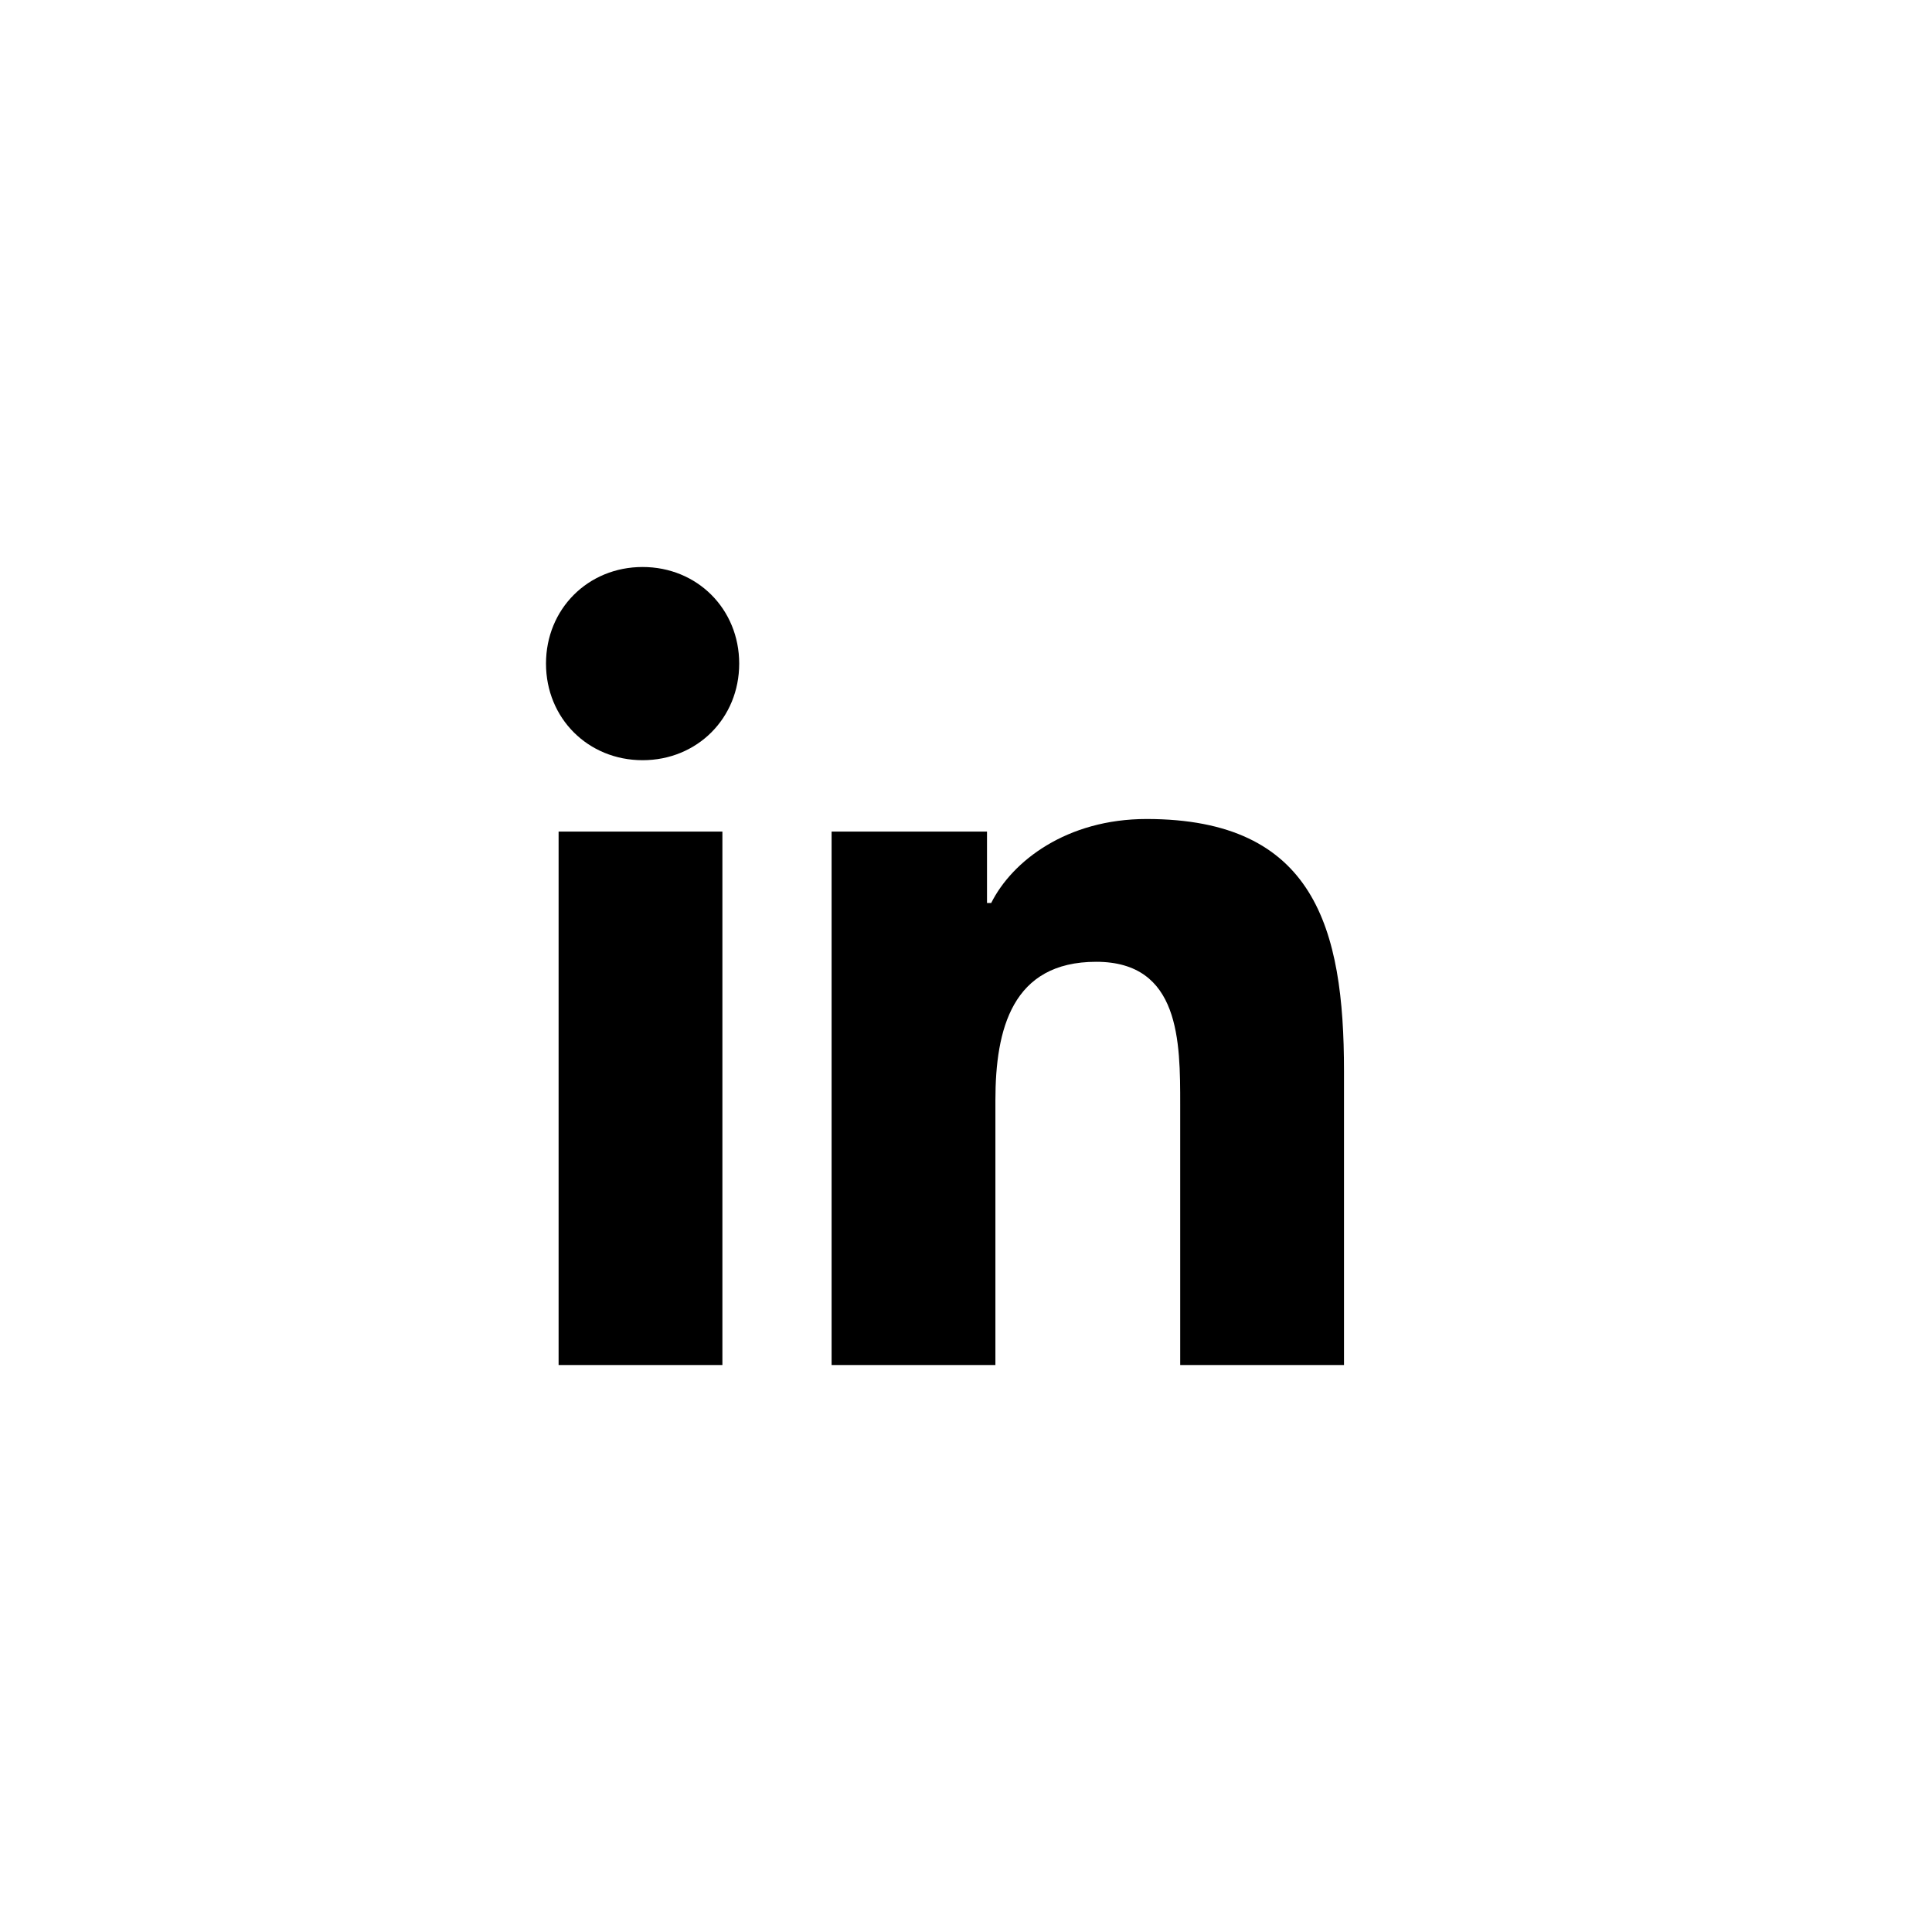
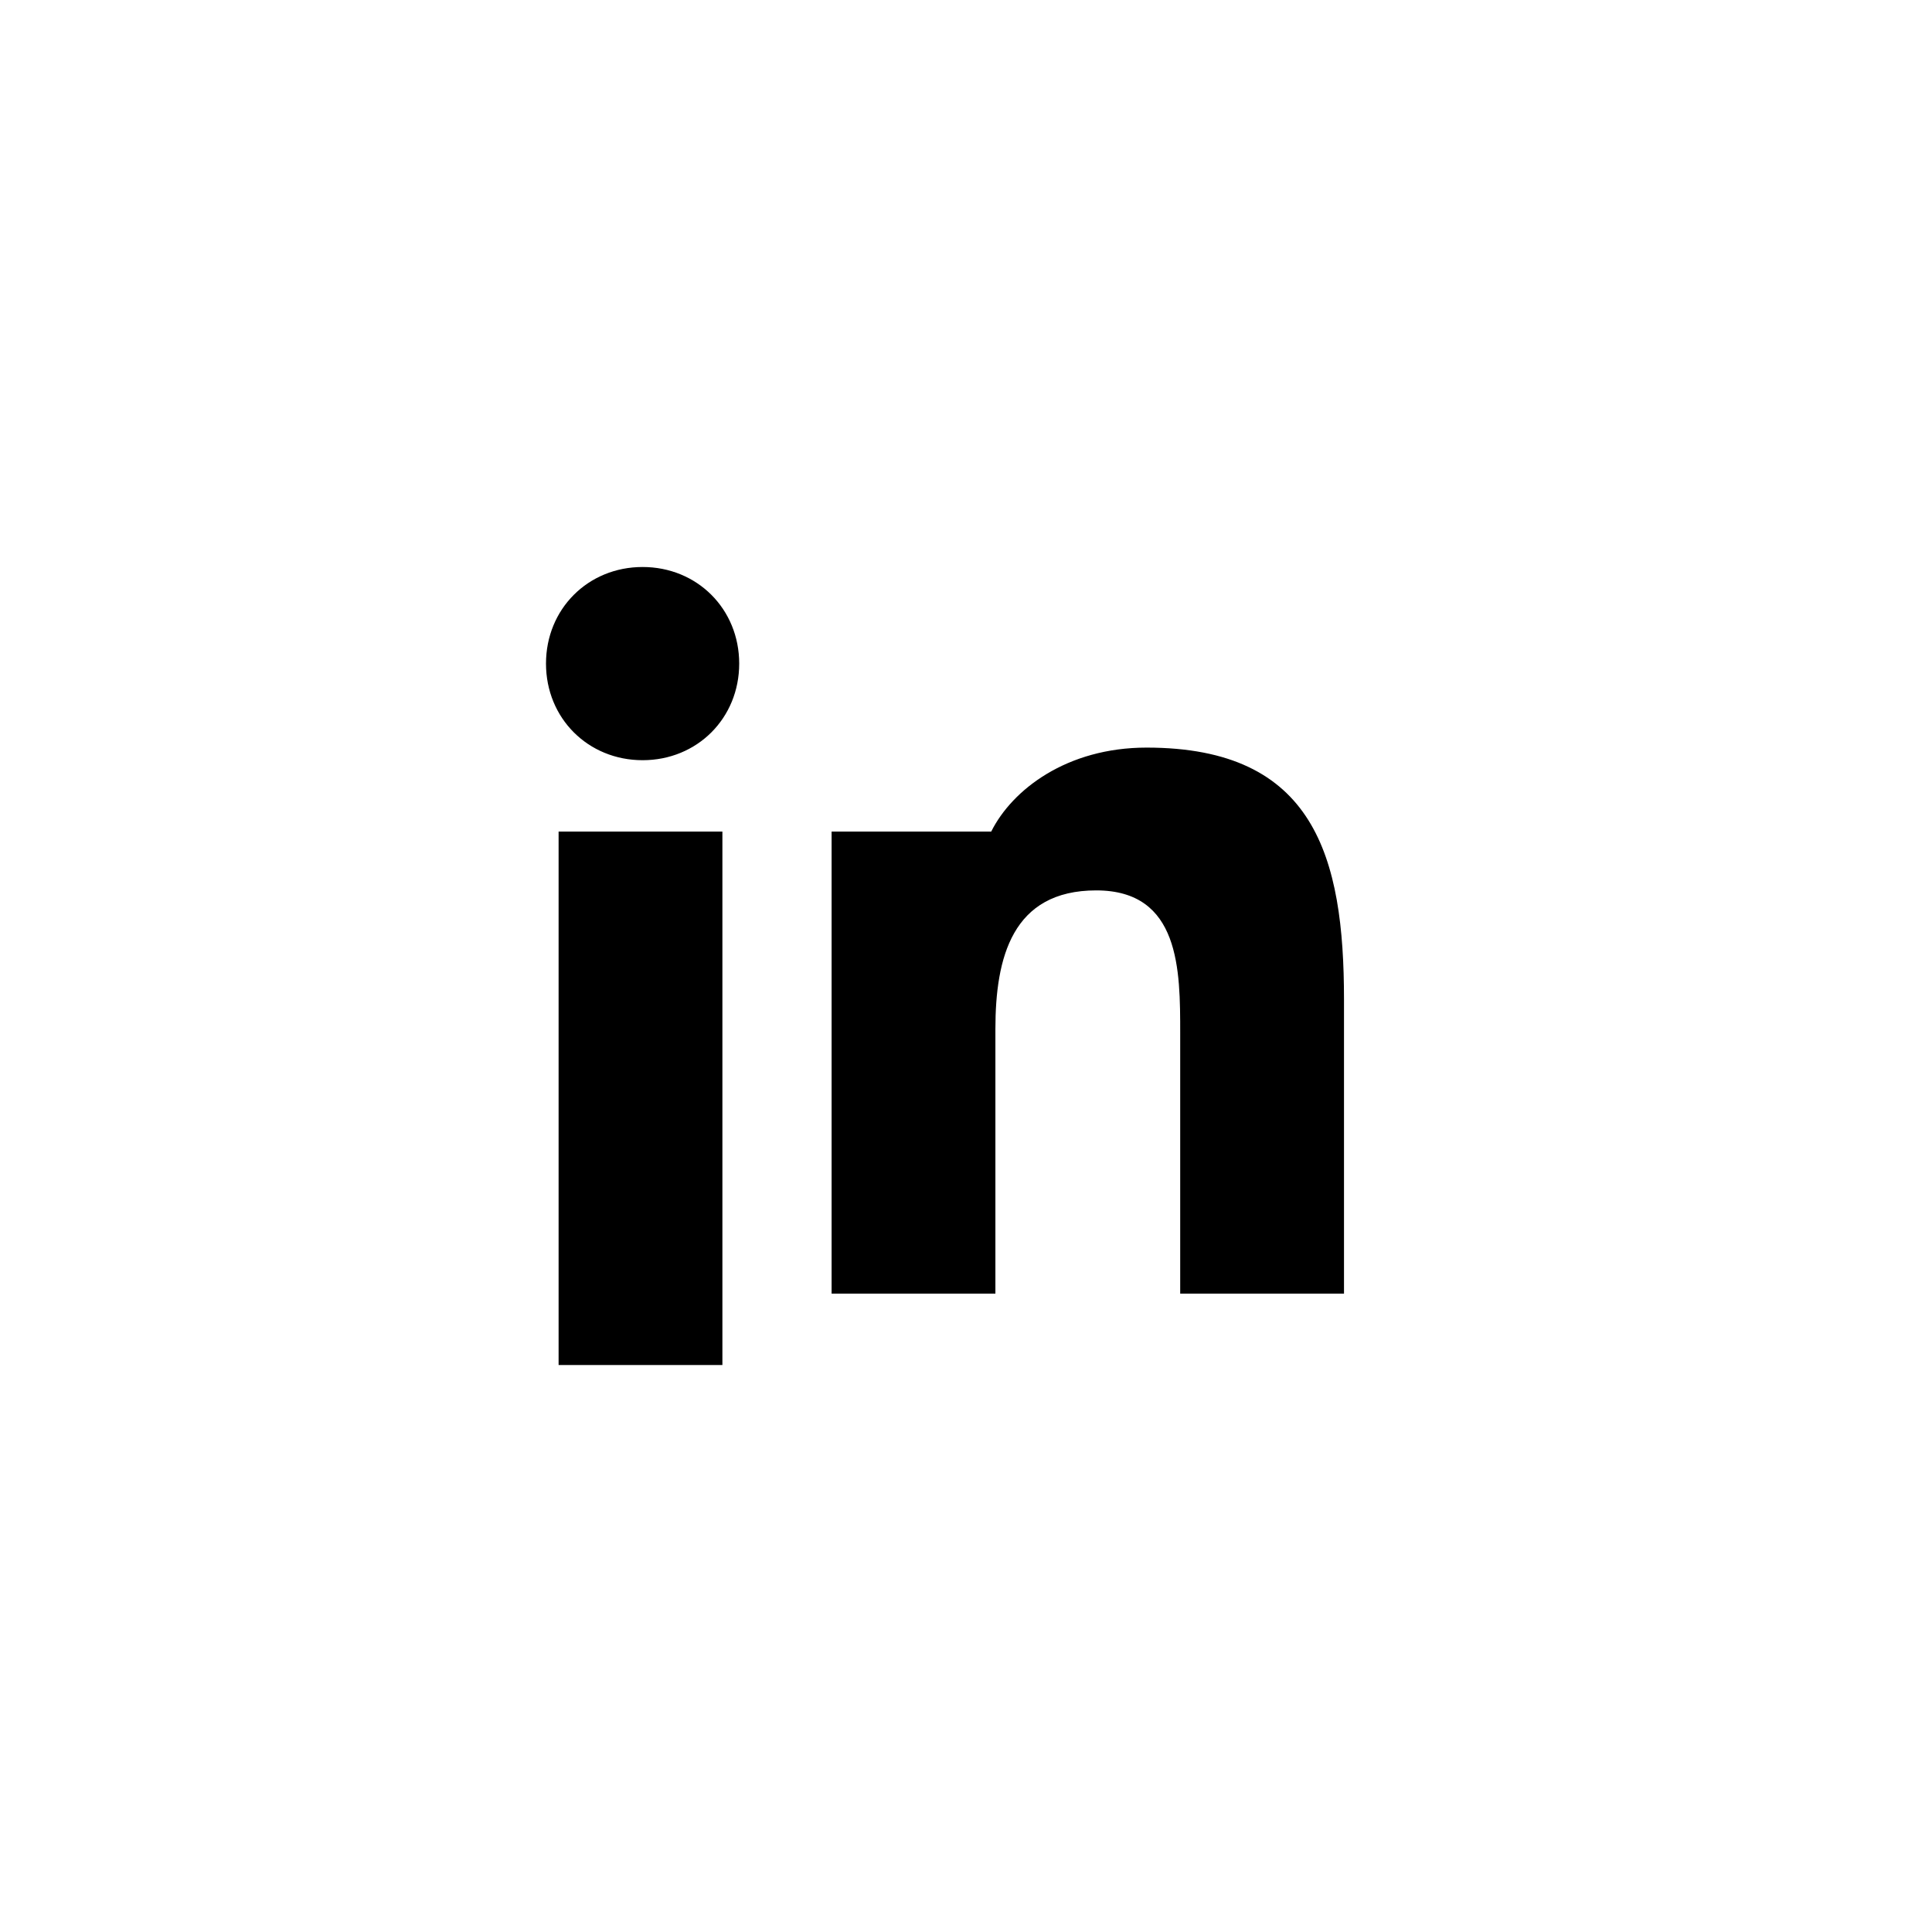
<svg xmlns="http://www.w3.org/2000/svg" viewBox="0 0 46 46">
  <defs>
    <symbol id="content" viewBox="0 0 46 46" preserveAspectRatio="xMidYMid meet">
-       <path d="M13.3 19.8h3.9v12.7h-3.9V19.8zm2-6.3c1.3 0 2.3 1 2.3 2.3s-1 2.3-2.3 2.3-2.3-1-2.3-2.3c0-1.3 1-2.3 2.3-2.3zM19.7 19.8h3.8v1.7h.1c.5-1 1.8-2 3.7-2 4 0 4.7 2.6 4.7 6v7h-3.9v-6.2c0-1.5 0-3.4-2-3.4s-2.4 1.6-2.4 3.3v6.3h-3.9V19.8z" />
+       <path d="M13.3 19.8h3.9v12.7h-3.9V19.8zm2-6.3c1.3 0 2.3 1 2.3 2.3s-1 2.3-2.3 2.3-2.3-1-2.3-2.3c0-1.3 1-2.3 2.3-2.3zM19.7 19.8h3.8h.1c.5-1 1.8-2 3.7-2 4 0 4.7 2.6 4.7 6v7h-3.9v-6.2c0-1.5 0-3.4-2-3.4s-2.4 1.6-2.4 3.3v6.3h-3.9V19.8z" />
    </symbol>
  </defs>
  <use href="#content" />
</svg>